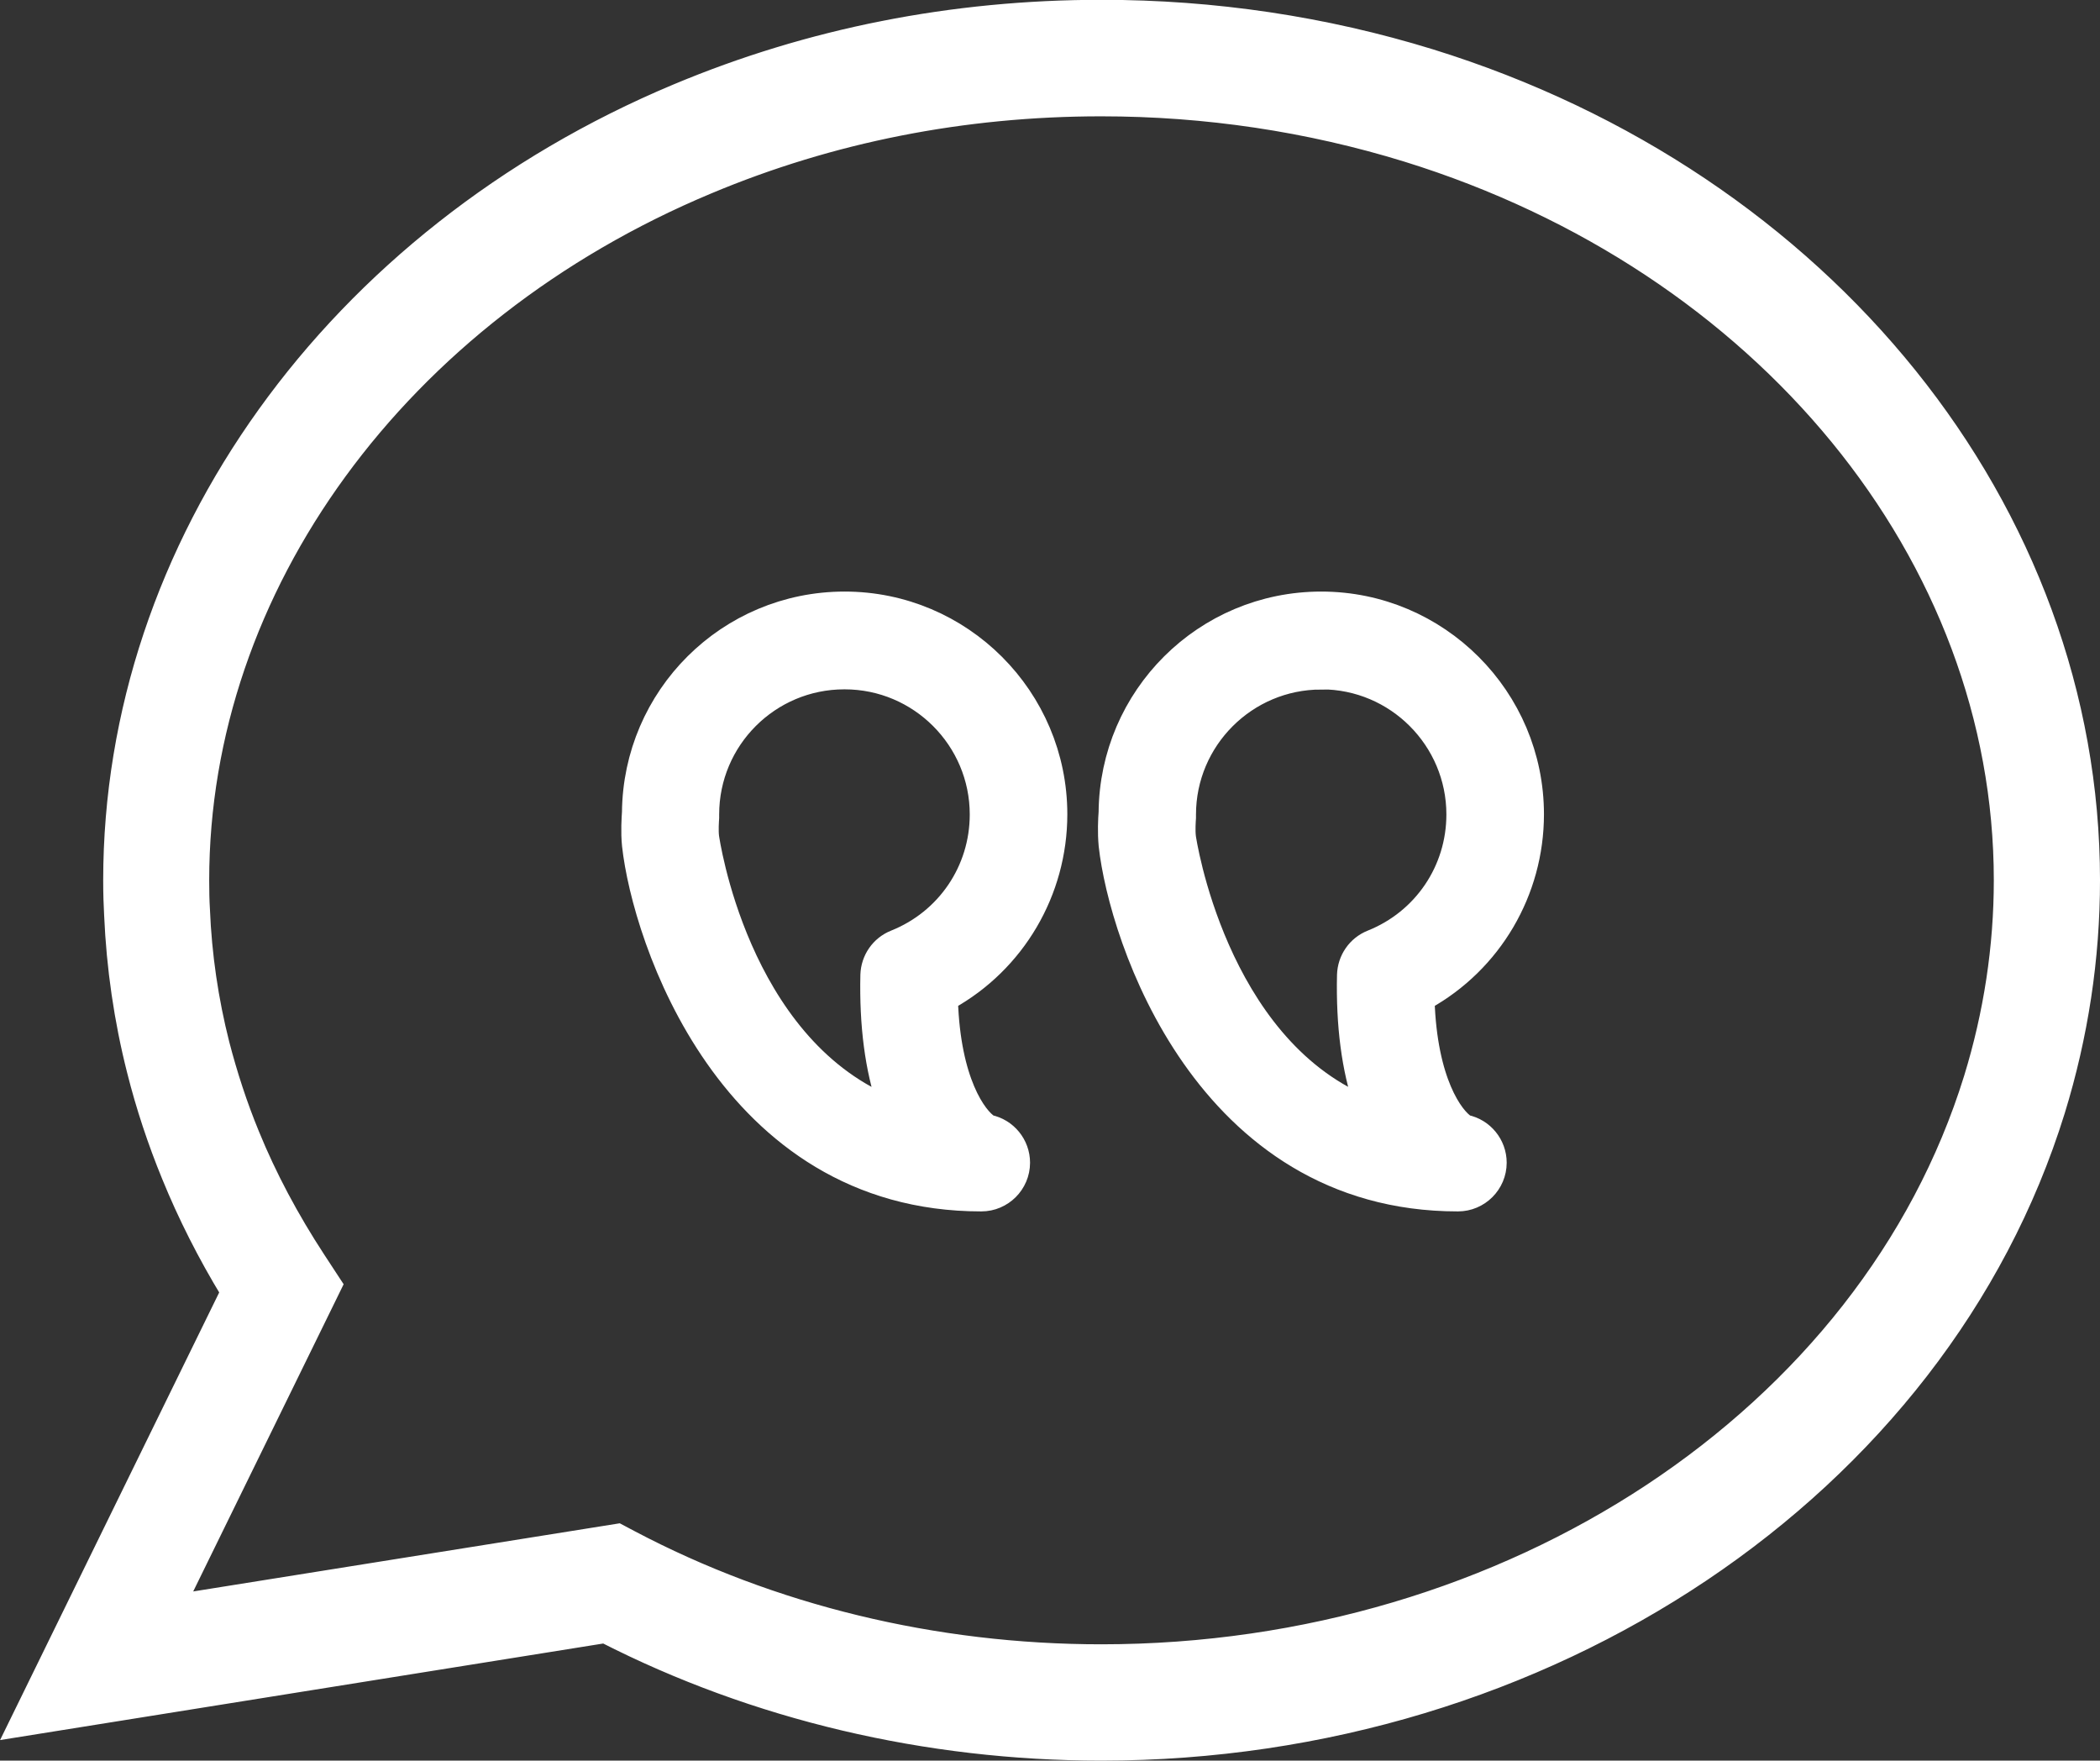
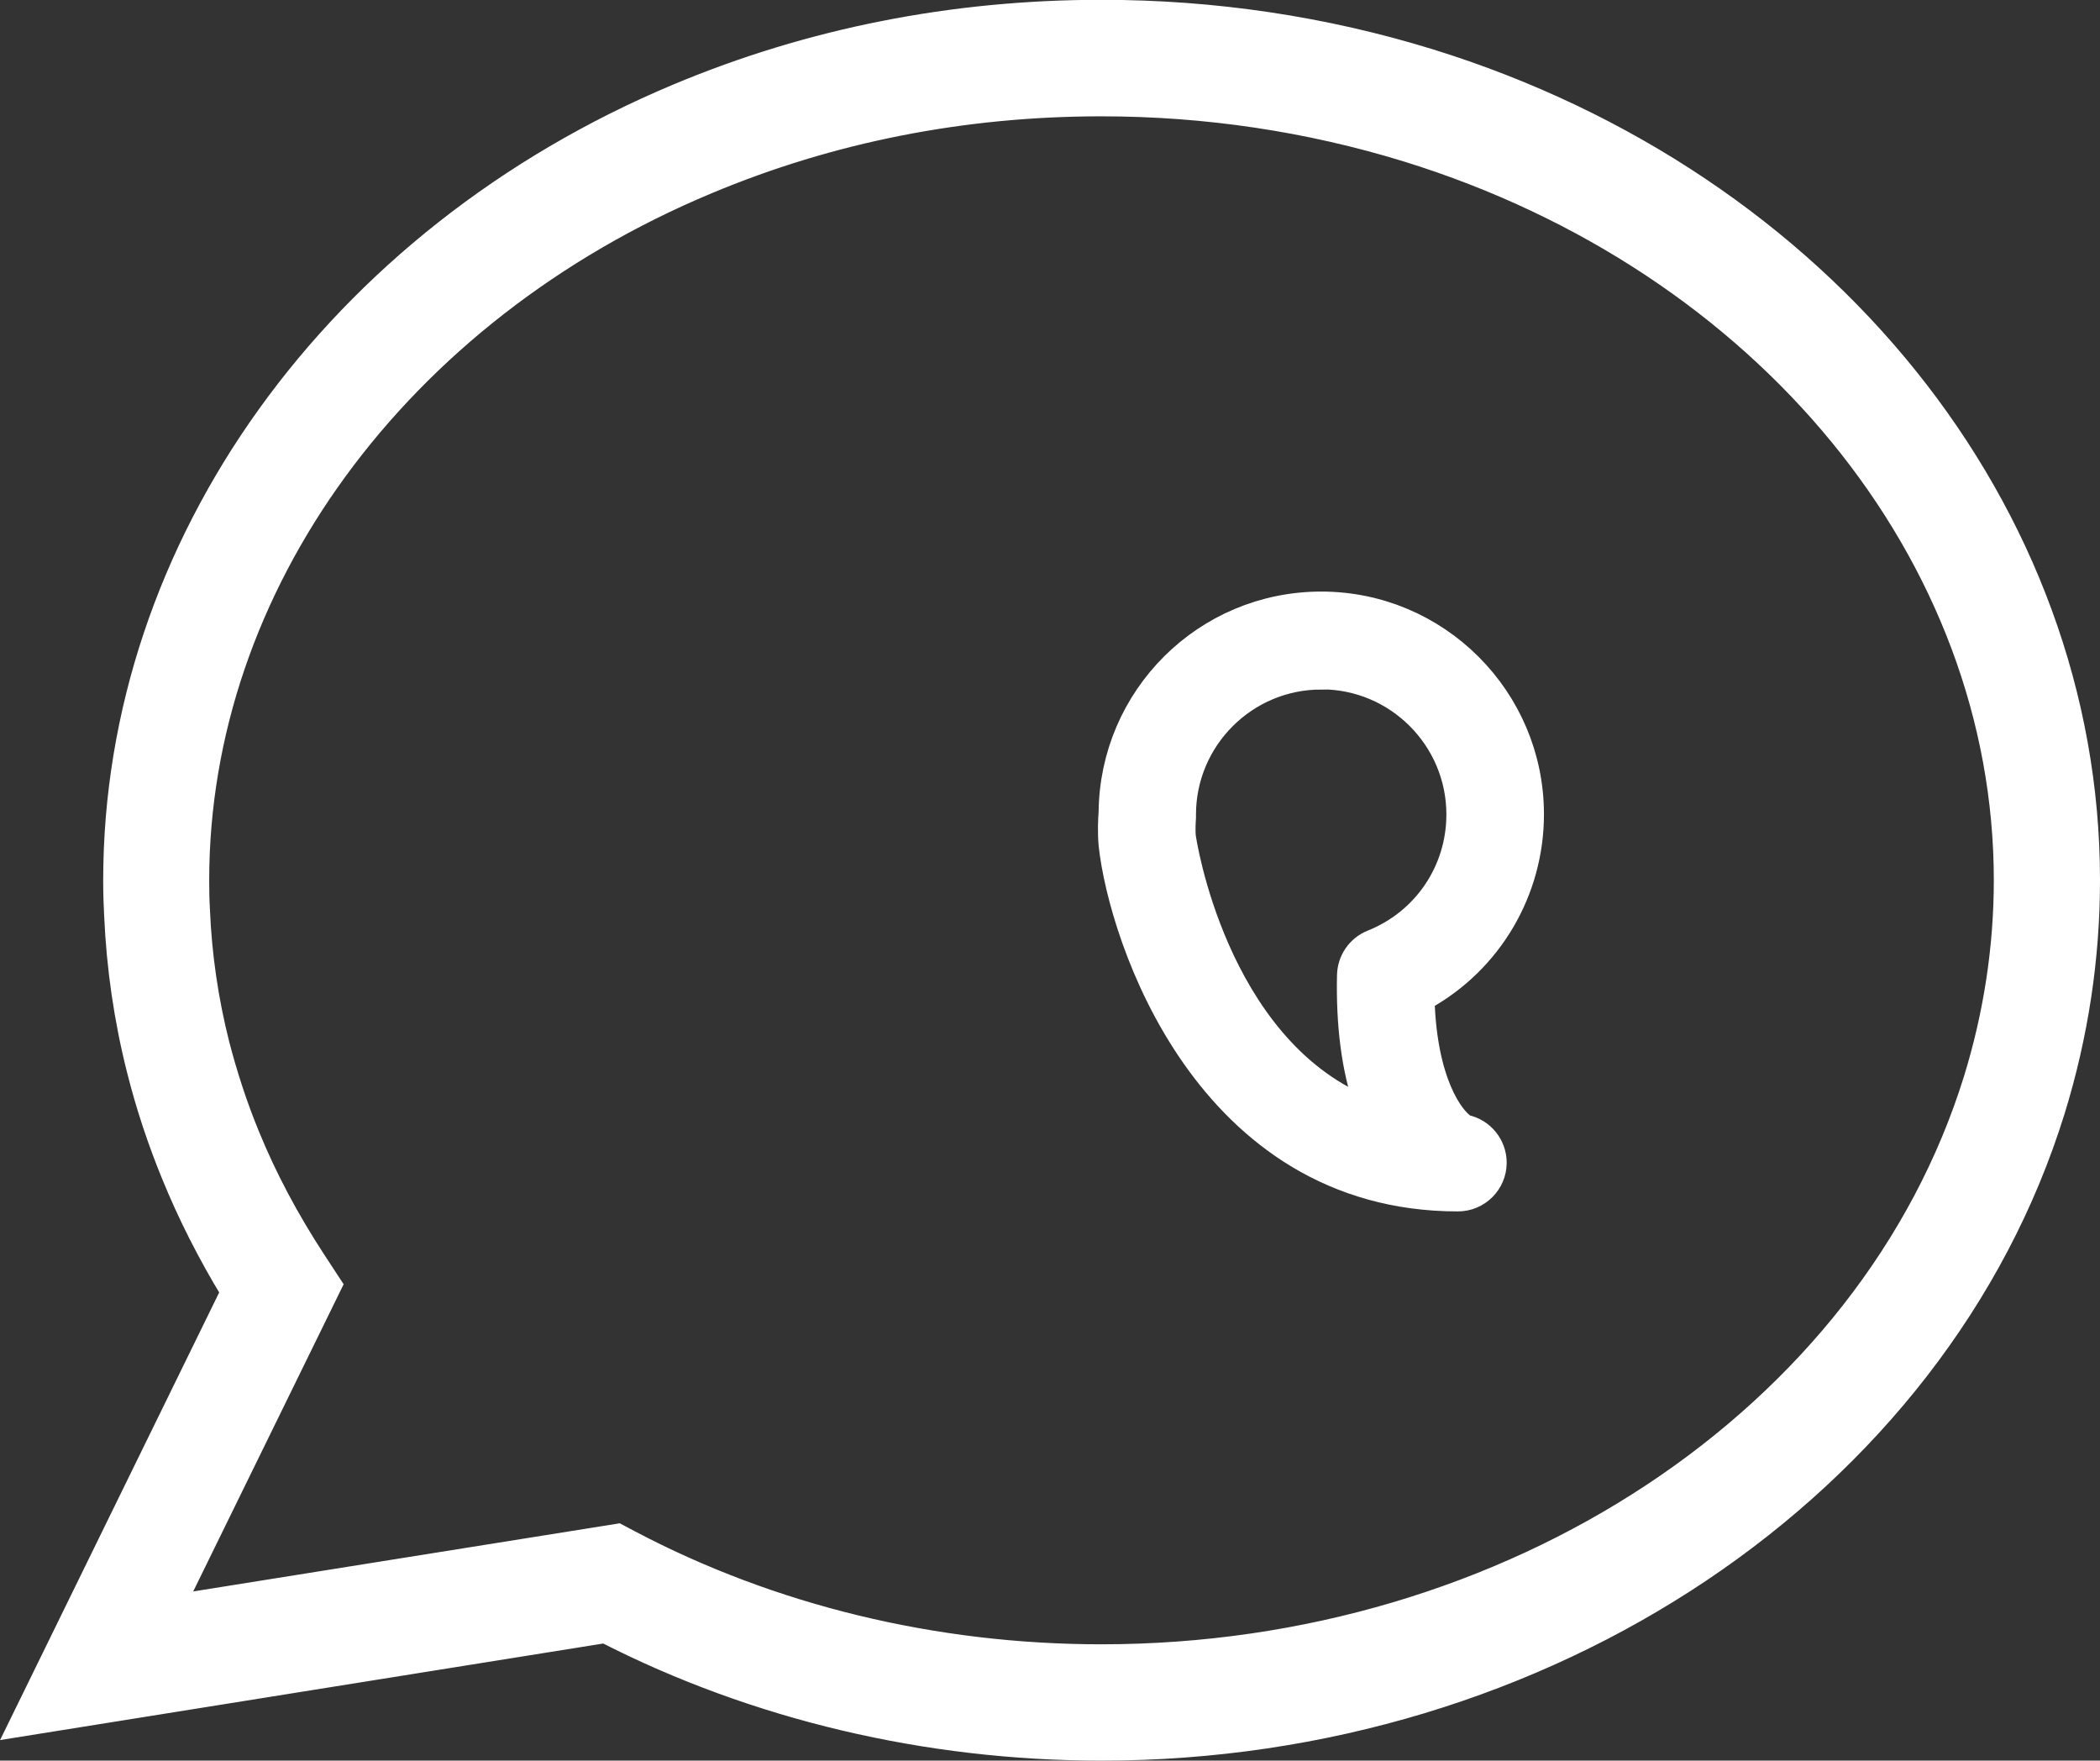
<svg xmlns="http://www.w3.org/2000/svg" id="Layer_2" viewBox="0 0 112.13 93.99">
  <rect x="0" y="0" width="112.13" height="93.99" fill="#333333" stroke="none" />
  <defs>
    <style>.cls-1{fill:#fff;stroke:#fff;stroke-miterlimit:10;stroke-width:2px;}</style>
  </defs>
  <g id="_ëîé_1">
    <g>
      <path class="cls-1" d="M58.81,92.99c23.55,0,44.31-13.92,50.48-33.85,1.22-3.96,1.84-8.04,1.84-12.15,0-19.49-14.03-36.93-34.91-43.4-5.61-1.73-11.46-2.6-17.41-2.6-7.86,0-15.42,1.49-22.46,4.44C18.22,13.02,6.51,29.33,6.51,47c0,.7,.02,1.3,.05,1.83,.12,2.76,.52,5.52,1.2,8.2,.47,1.87,1.09,3.74,1.83,5.54,.84,2.06,1.89,4.14,3.12,6.16l.13,.22L1.75,91.6l30.62-4.9,.14,.07c7.96,4.07,17.06,6.22,26.31,6.22Zm0-87.78c5.63,0,11.17,.83,16.46,2.46,19.25,5.96,32.19,21.76,32.19,39.32,0,3.62-.55,7.23-1.63,10.74-5.66,18.28-24.99,31.05-47.02,31.05-8.99,0-17.77-2.13-25.4-6.16l-.49-.26-24.35,3.89,8.63-17.62-.72-1.1c-1.44-2.2-2.65-4.47-3.58-6.75-.66-1.6-1.2-3.26-1.63-4.92-.6-2.37-.96-4.81-1.06-7.28-.03-.49-.04-1-.04-1.59,0-15.88,10.77-30.63,27.43-37.59,6.63-2.78,13.77-4.19,21.2-4.19Z" />
      <path class="cls-1" d="M77.85,63.67c.88,0,1.6-.72,1.6-1.6,0-.76-.54-1.42-1.28-1.57l-.09-.02-.07-.05c-.83-.53-2.27-2.59-2.41-7.02v-.29l.25-.14c3.45-1.91,5.59-5.55,5.59-9.51,0-6-4.88-10.89-10.89-10.89s-10.84,4.84-10.89,10.8c-.03,.38-.06,1.05,0,1.7,.53,4.82,5,18.59,18.18,18.59Zm-7.3-27.87c4.24,0,7.68,3.45,7.68,7.68,0,3.16-1.9,5.96-4.83,7.13-.6,.24-.99,.81-1.01,1.45-.06,2.64,.24,4.93,.89,6.8l.35,1.01-.99-.42c-8.13-3.45-9.77-14.6-9.78-14.71-.05-.42-.01-.94,0-1.1,0-.04,0-.1,0-.15,0-4.24,3.45-7.68,7.68-7.68Z" />
-       <path class="cls-1" d="M52.4,63.67c.88,0,1.6-.72,1.6-1.6,0-.76-.54-1.42-1.28-1.57l-.09-.02-.07-.05c-.83-.53-2.27-2.59-2.41-7.02v-.29l.25-.14c3.45-1.91,5.59-5.55,5.59-9.51,0-6-4.88-10.89-10.89-10.89s-10.84,4.84-10.89,10.8c-.02,.31-.07,1.02,0,1.7,.53,4.82,5,18.59,18.18,18.59Zm-7.3-27.87c4.24,0,7.68,3.45,7.68,7.68,0,3.16-1.9,5.96-4.83,7.13-.6,.24-.99,.81-1.01,1.45-.06,2.63,.24,4.92,.89,6.8l.35,1.01-.99-.42c-8.23-3.49-9.77-14.6-9.79-14.71-.05-.41-.01-.94,0-1.1,0-.05,0-.11,0-.16,0-4.24,3.44-7.68,7.68-7.68Z" />
    </g>
  </g>
</svg>